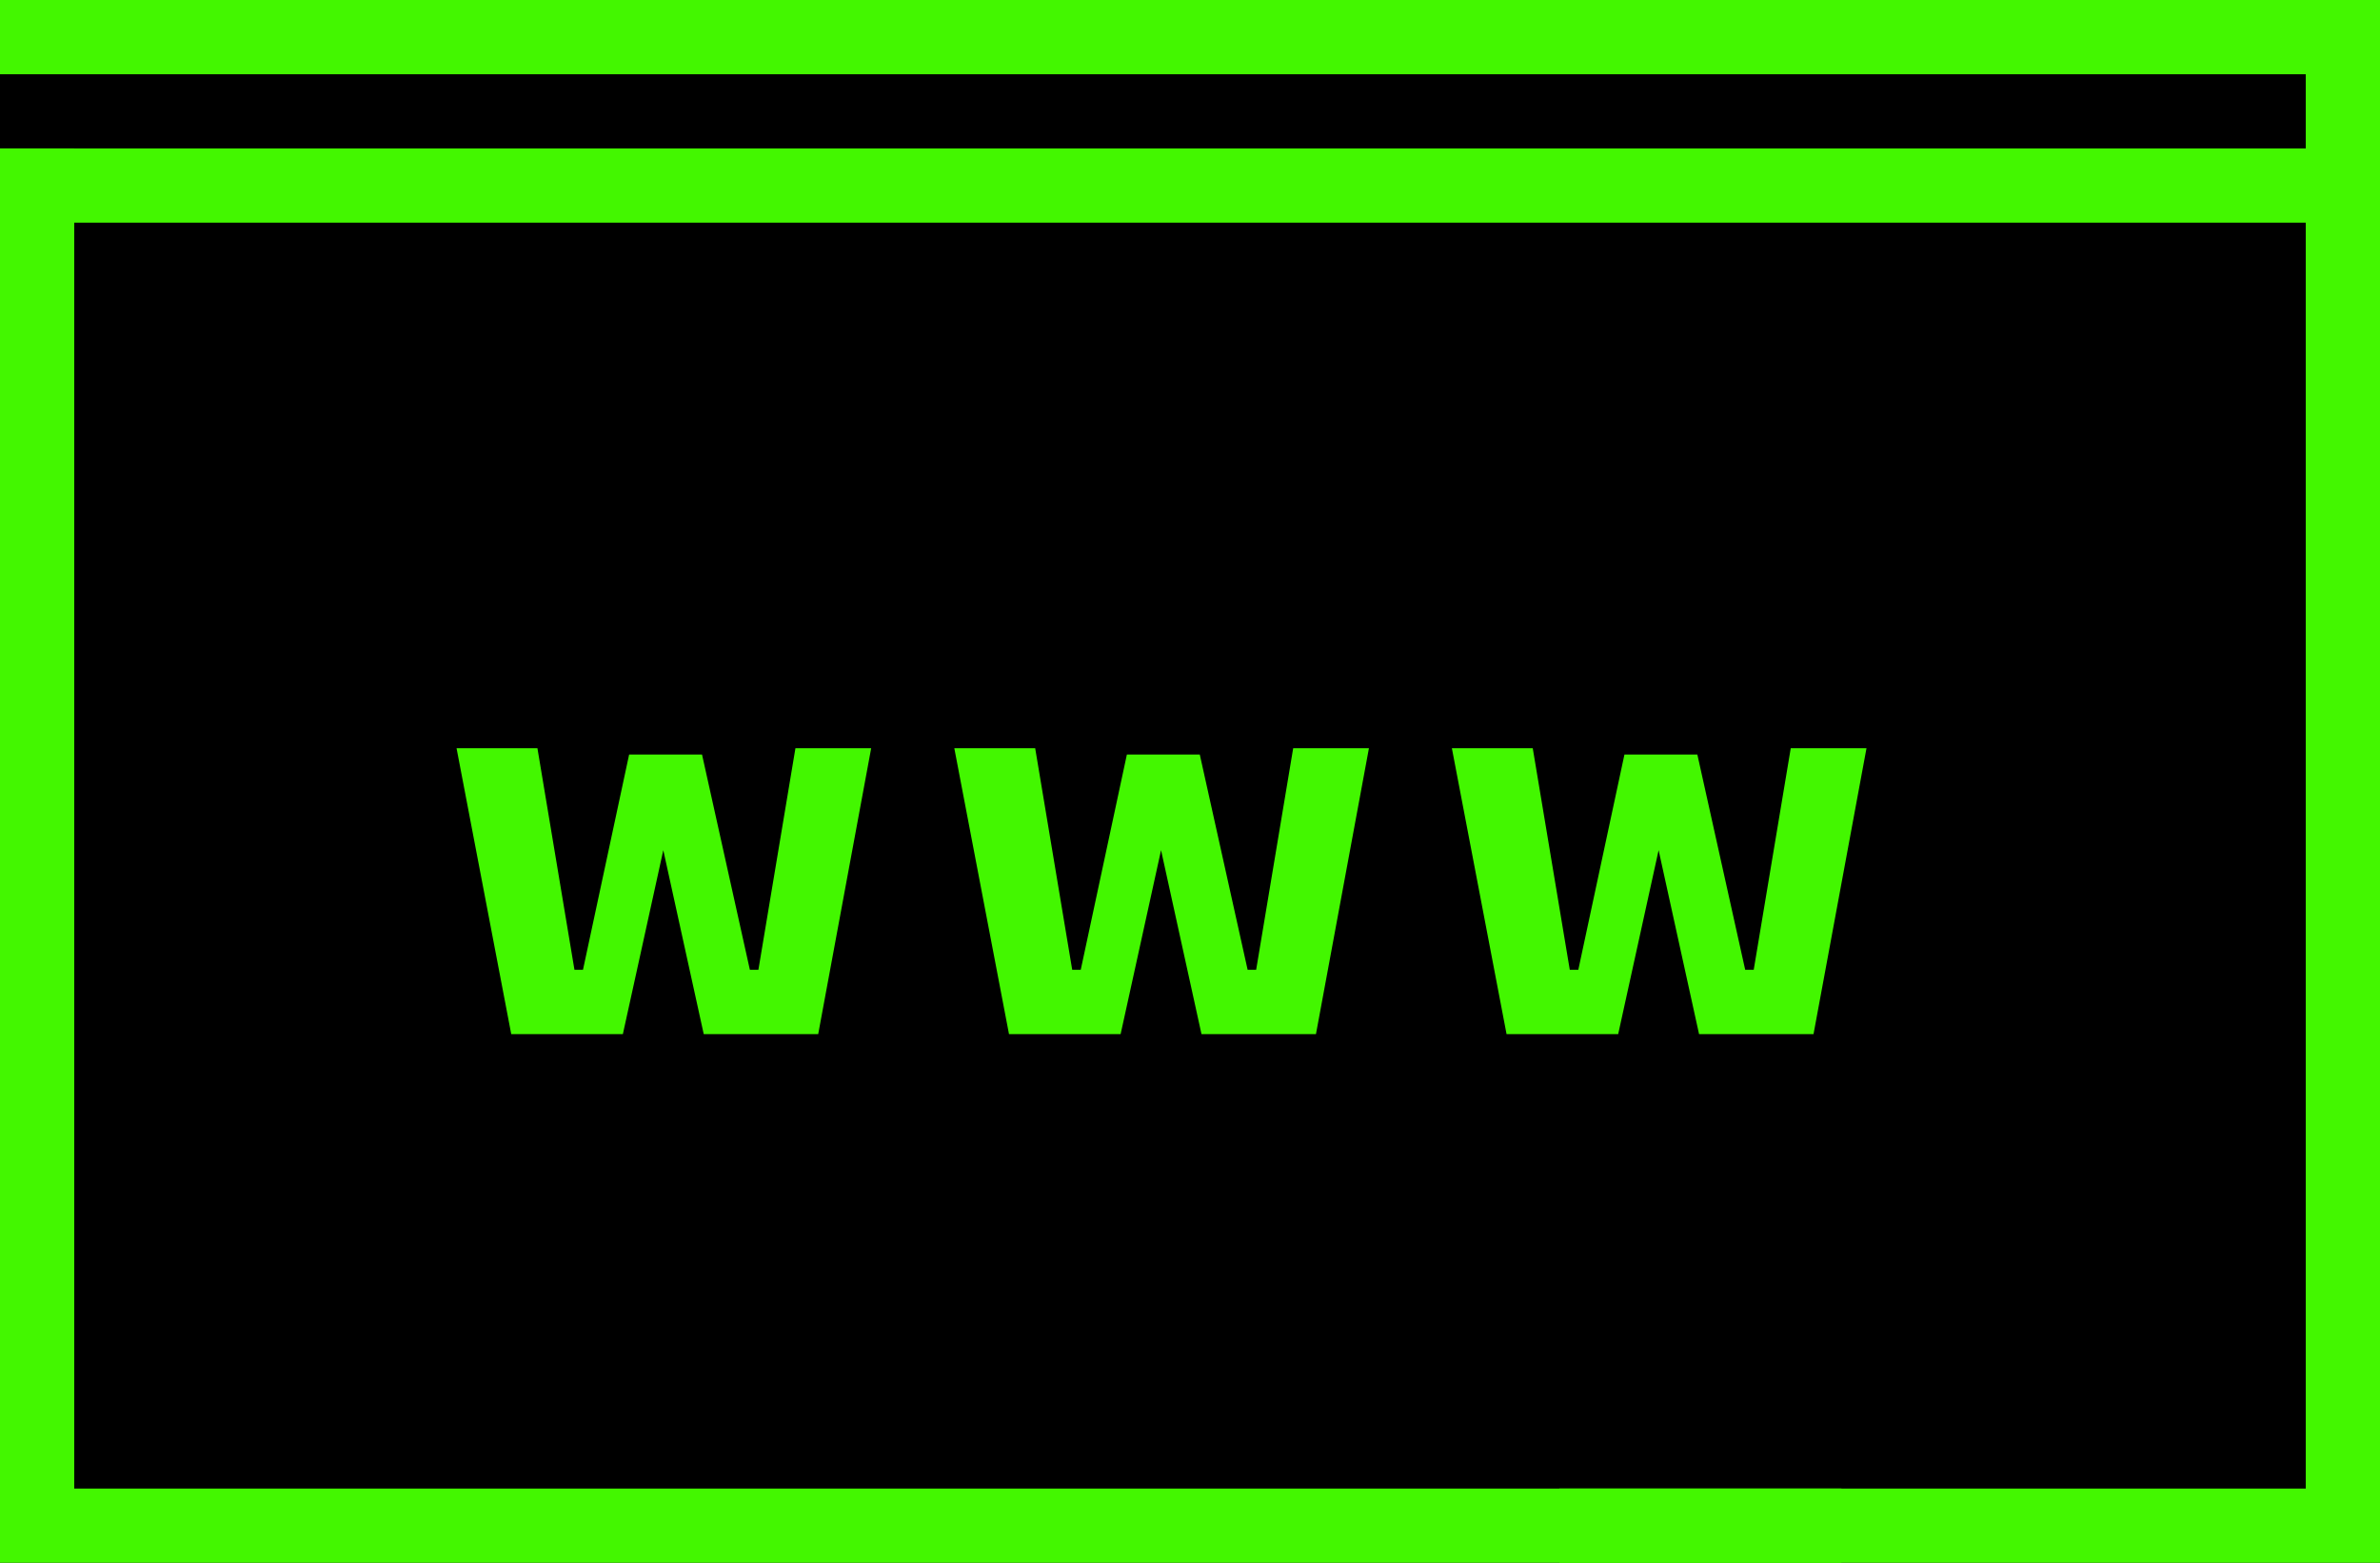
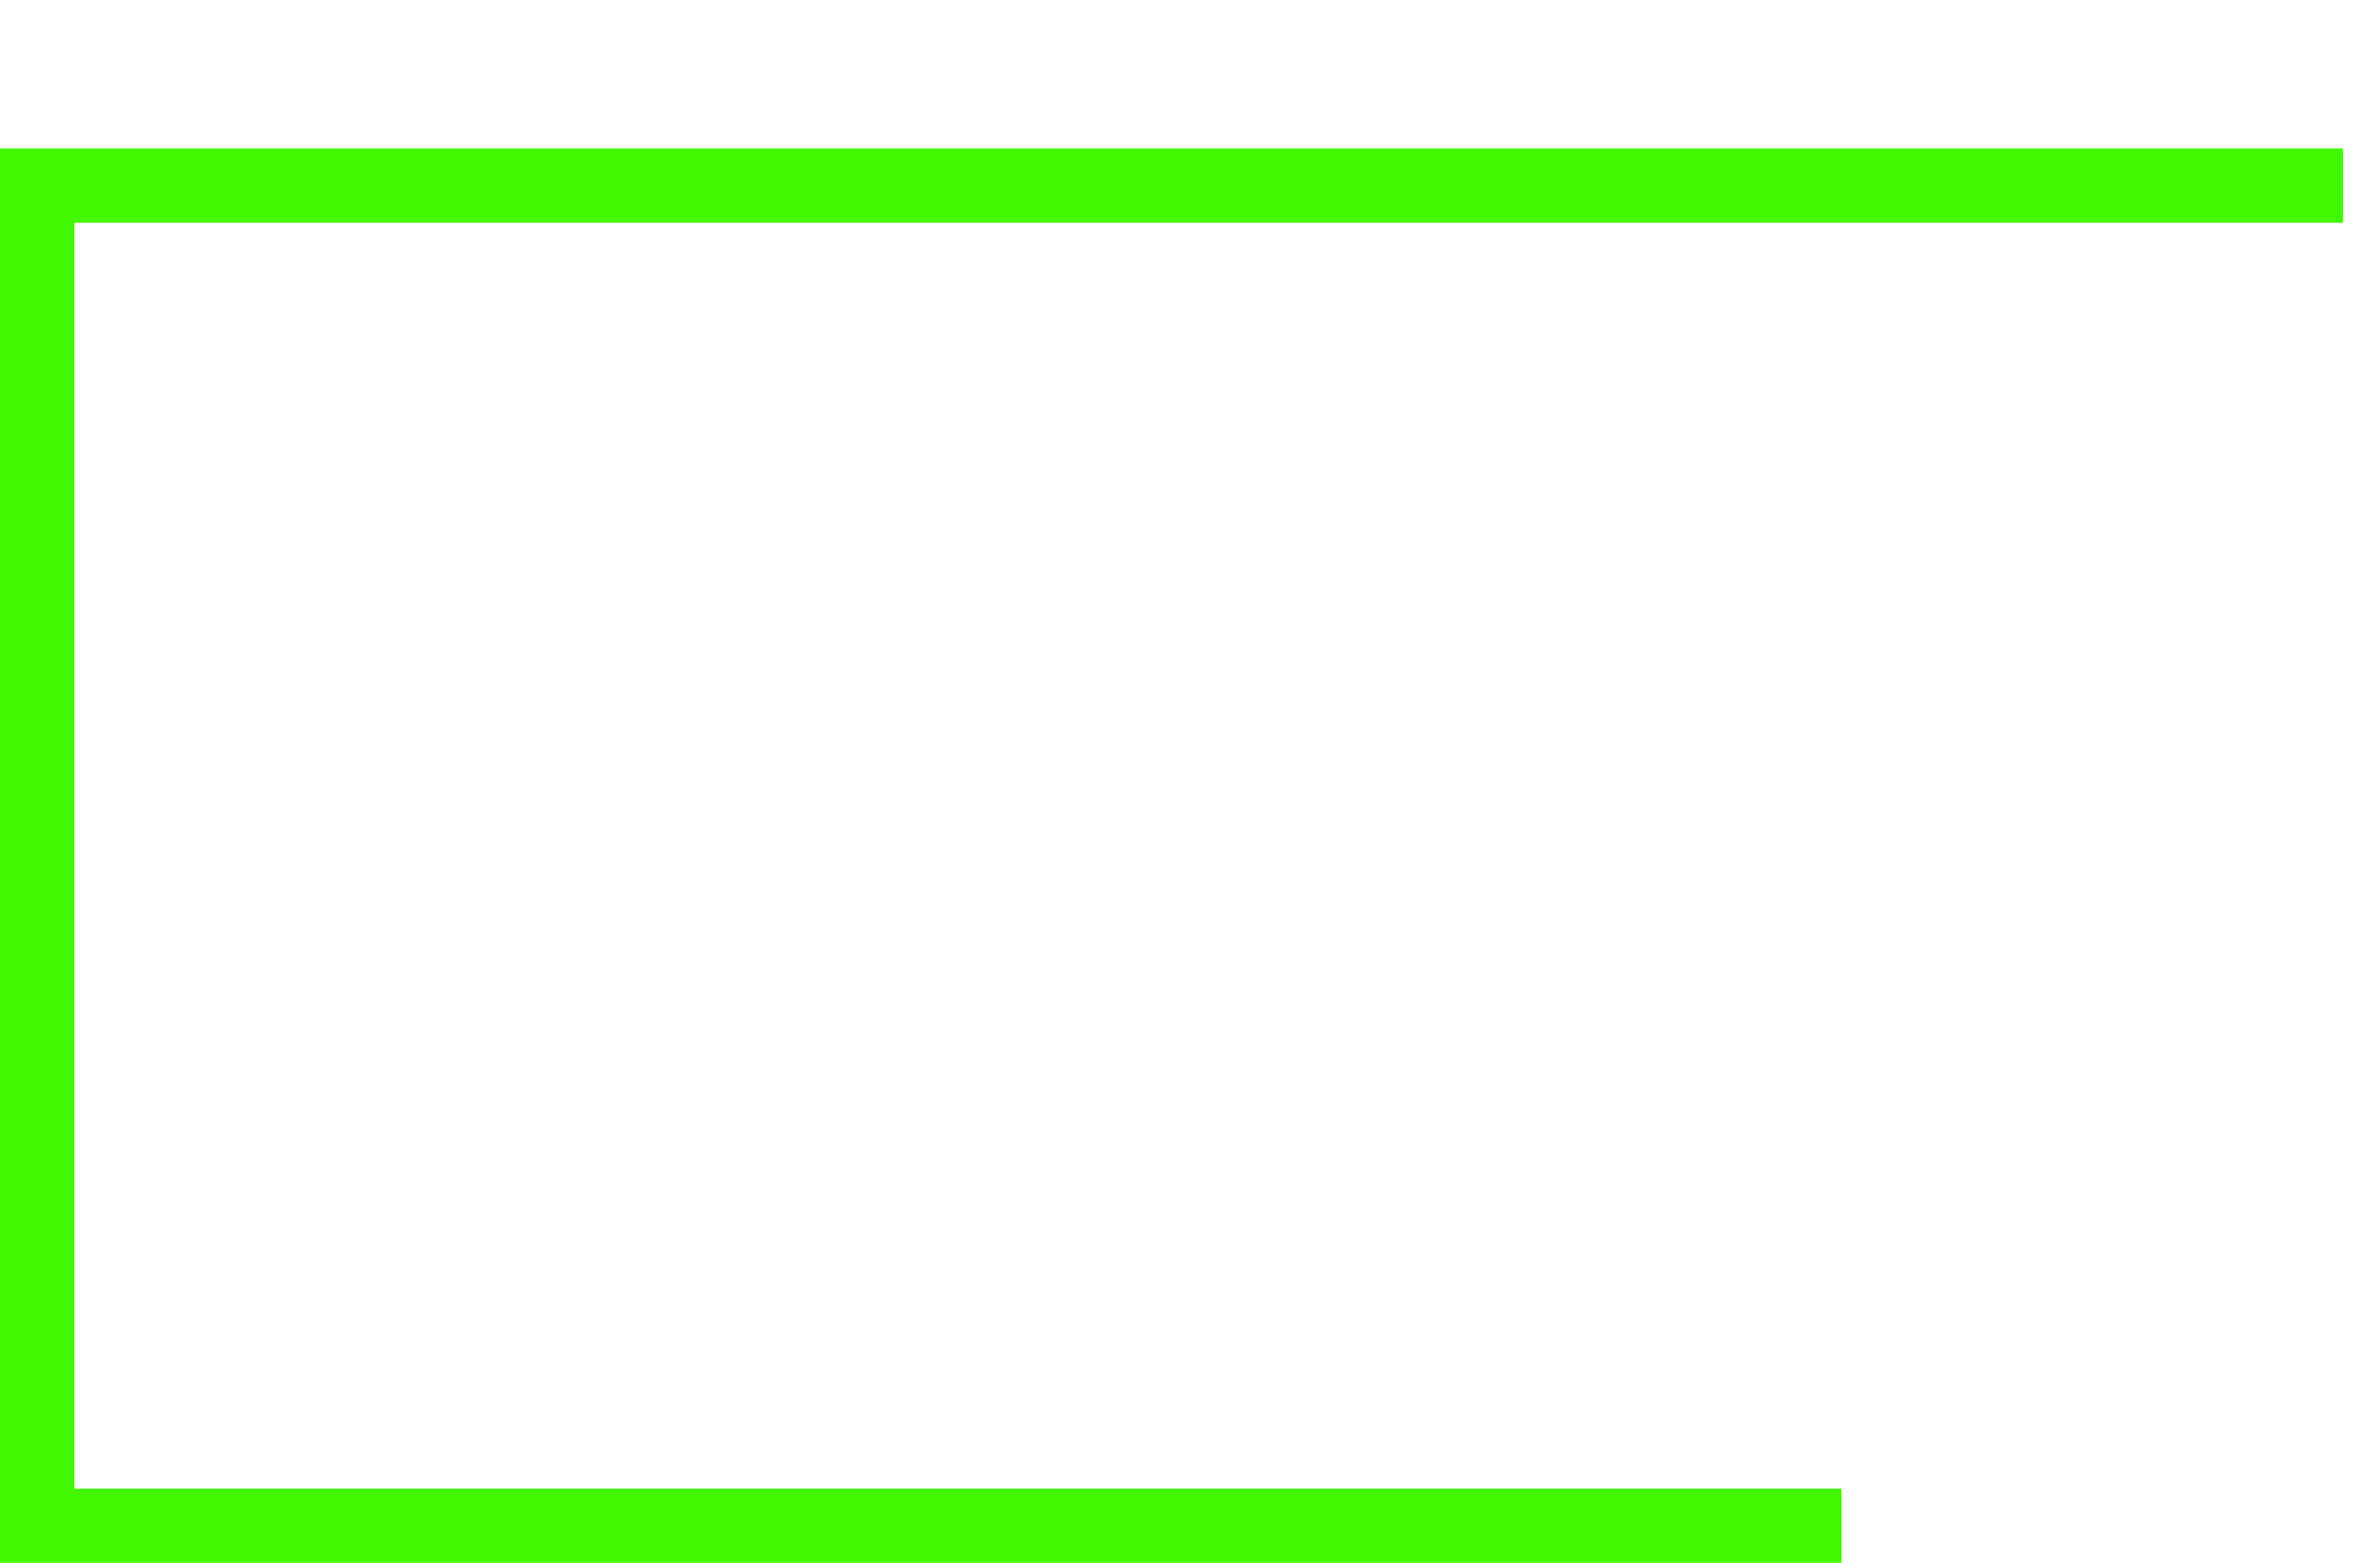
<svg xmlns="http://www.w3.org/2000/svg" version="1.1" id="Layer_1" x="0px" y="0px" viewBox="0 0 125.37 82.33" style="enable-background:new 0 0 125.37 82.33;" xml:space="preserve">
  <style type="text/css">
	.st0{fill:#43F700;}
	.st1{fill:#4C4C4C;}
	.st2{fill:none;stroke:#4C4C4C;stroke-width:16;stroke-miterlimit:10;}
	.st3{fill:none;stroke:#4C4C4C;stroke-width:16;stroke-linecap:round;stroke-miterlimit:10;}
	.st4{fill:#48515A;}
	.st5{fill:#475059;}
	.st6{fill:#525A61;}
	.st7{fill:#4C525B;}
	.st8{fill:#FFFFFF;}
	.st9{fill:none;stroke:#43F700;stroke-width:3;stroke-miterlimit:10;}
</style>
-   <rect width="125.37" height="82.33" />
  <g>
    <g>
-       <path class="st0" d="M26.93,54.48l-2.88-15.06h4.26l1.95,11.67h0.45l2.43-11.34h3.84l2.52,11.34h0.45l1.95-11.67h3.99L43.1,54.48    h-6.03l-2.13-9.69l-2.13,9.69H26.93z" />
-       <path class="st0" d="M53.15,54.48l-2.88-15.06h4.26l1.95,11.67h0.45l2.43-11.34h3.84l2.52,11.34h0.45l1.95-11.67h3.99l-2.79,15.06    h-6.03l-2.13-9.69l-2.13,9.69H53.15z" />
-       <path class="st0" d="M79.36,54.48l-2.88-15.06h4.26l1.95,11.67h0.45l2.43-11.34h3.84l2.52,11.34h0.45l1.95-11.67h3.99l-2.79,15.06    H89.5l-2.13-9.69l-2.13,9.69H79.36z" />
-     </g>
+       </g>
    <g>
      <rect y="7.82" class="st0" width="123.42" height="3.91" />
      <g>
-         <polygon class="st0" points="125.37,82.33 82.14,82.33 82.14,78.42 121.46,78.42 121.46,3.91 0,3.91 0,0 125.37,0    " />
        <polygon class="st0" points="97,82.33 0,82.33 0,7.82 3.91,7.82 3.91,78.42 97,78.42    " />
      </g>
    </g>
  </g>
</svg>